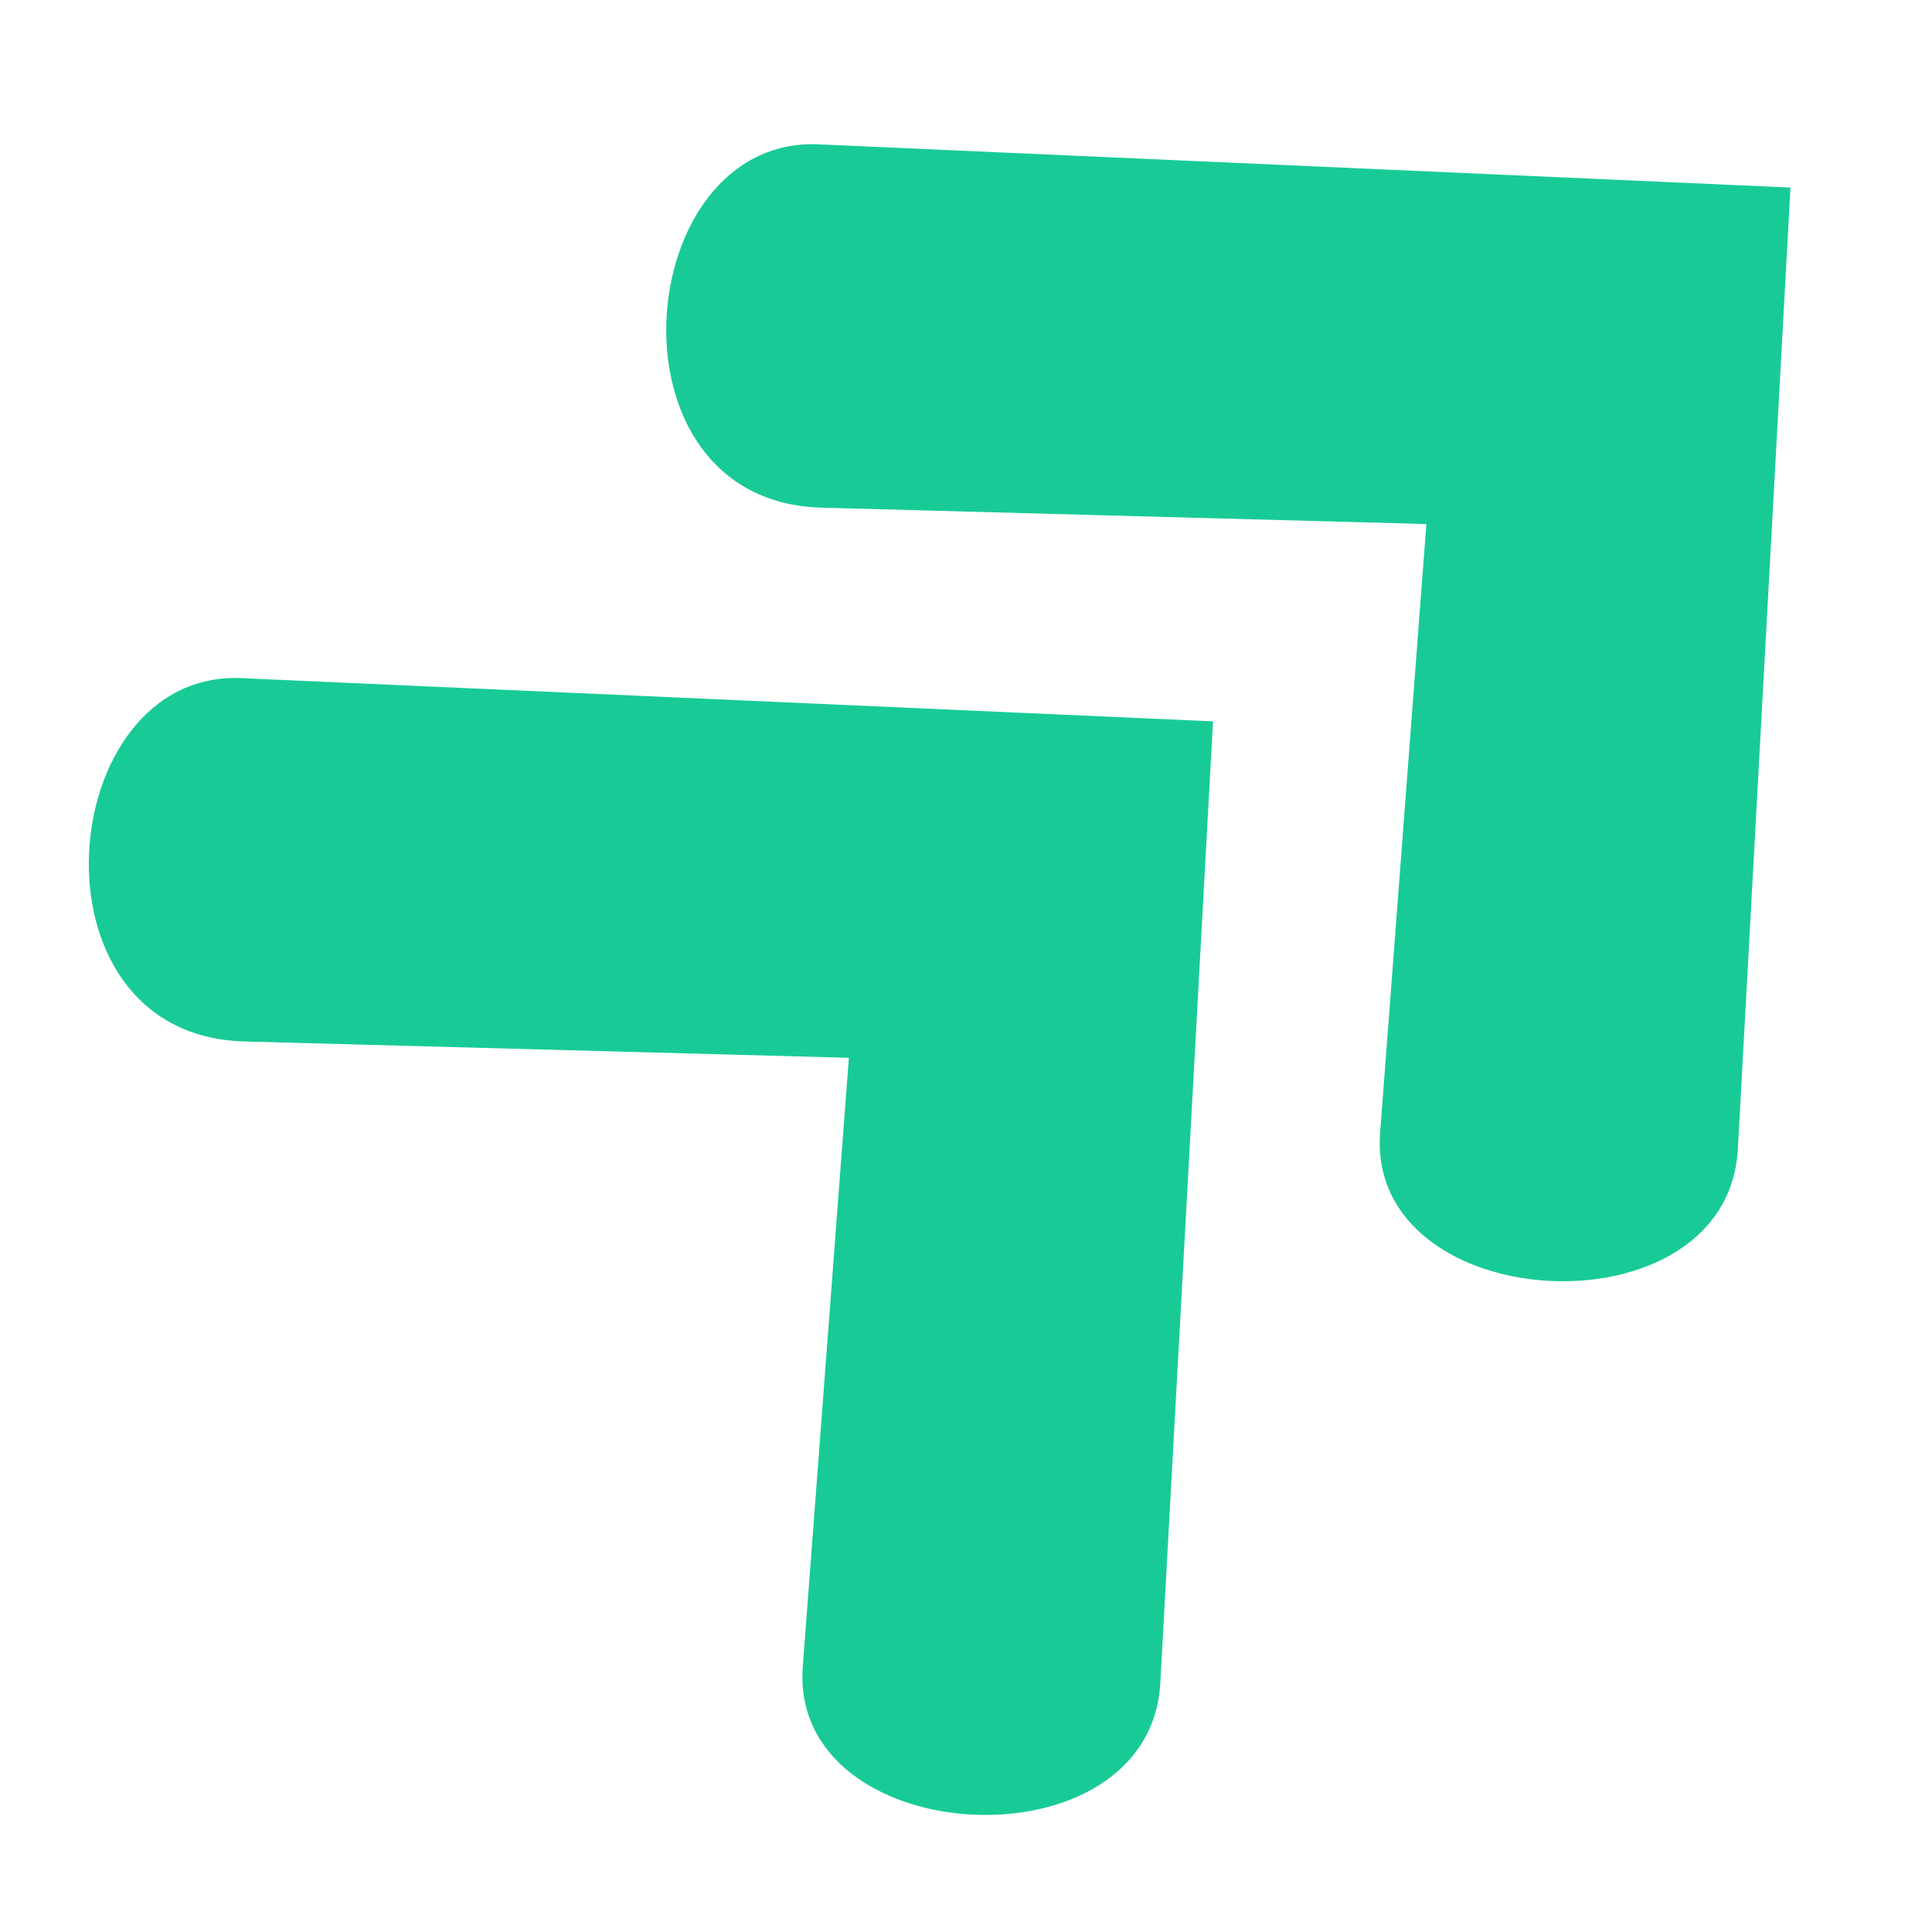
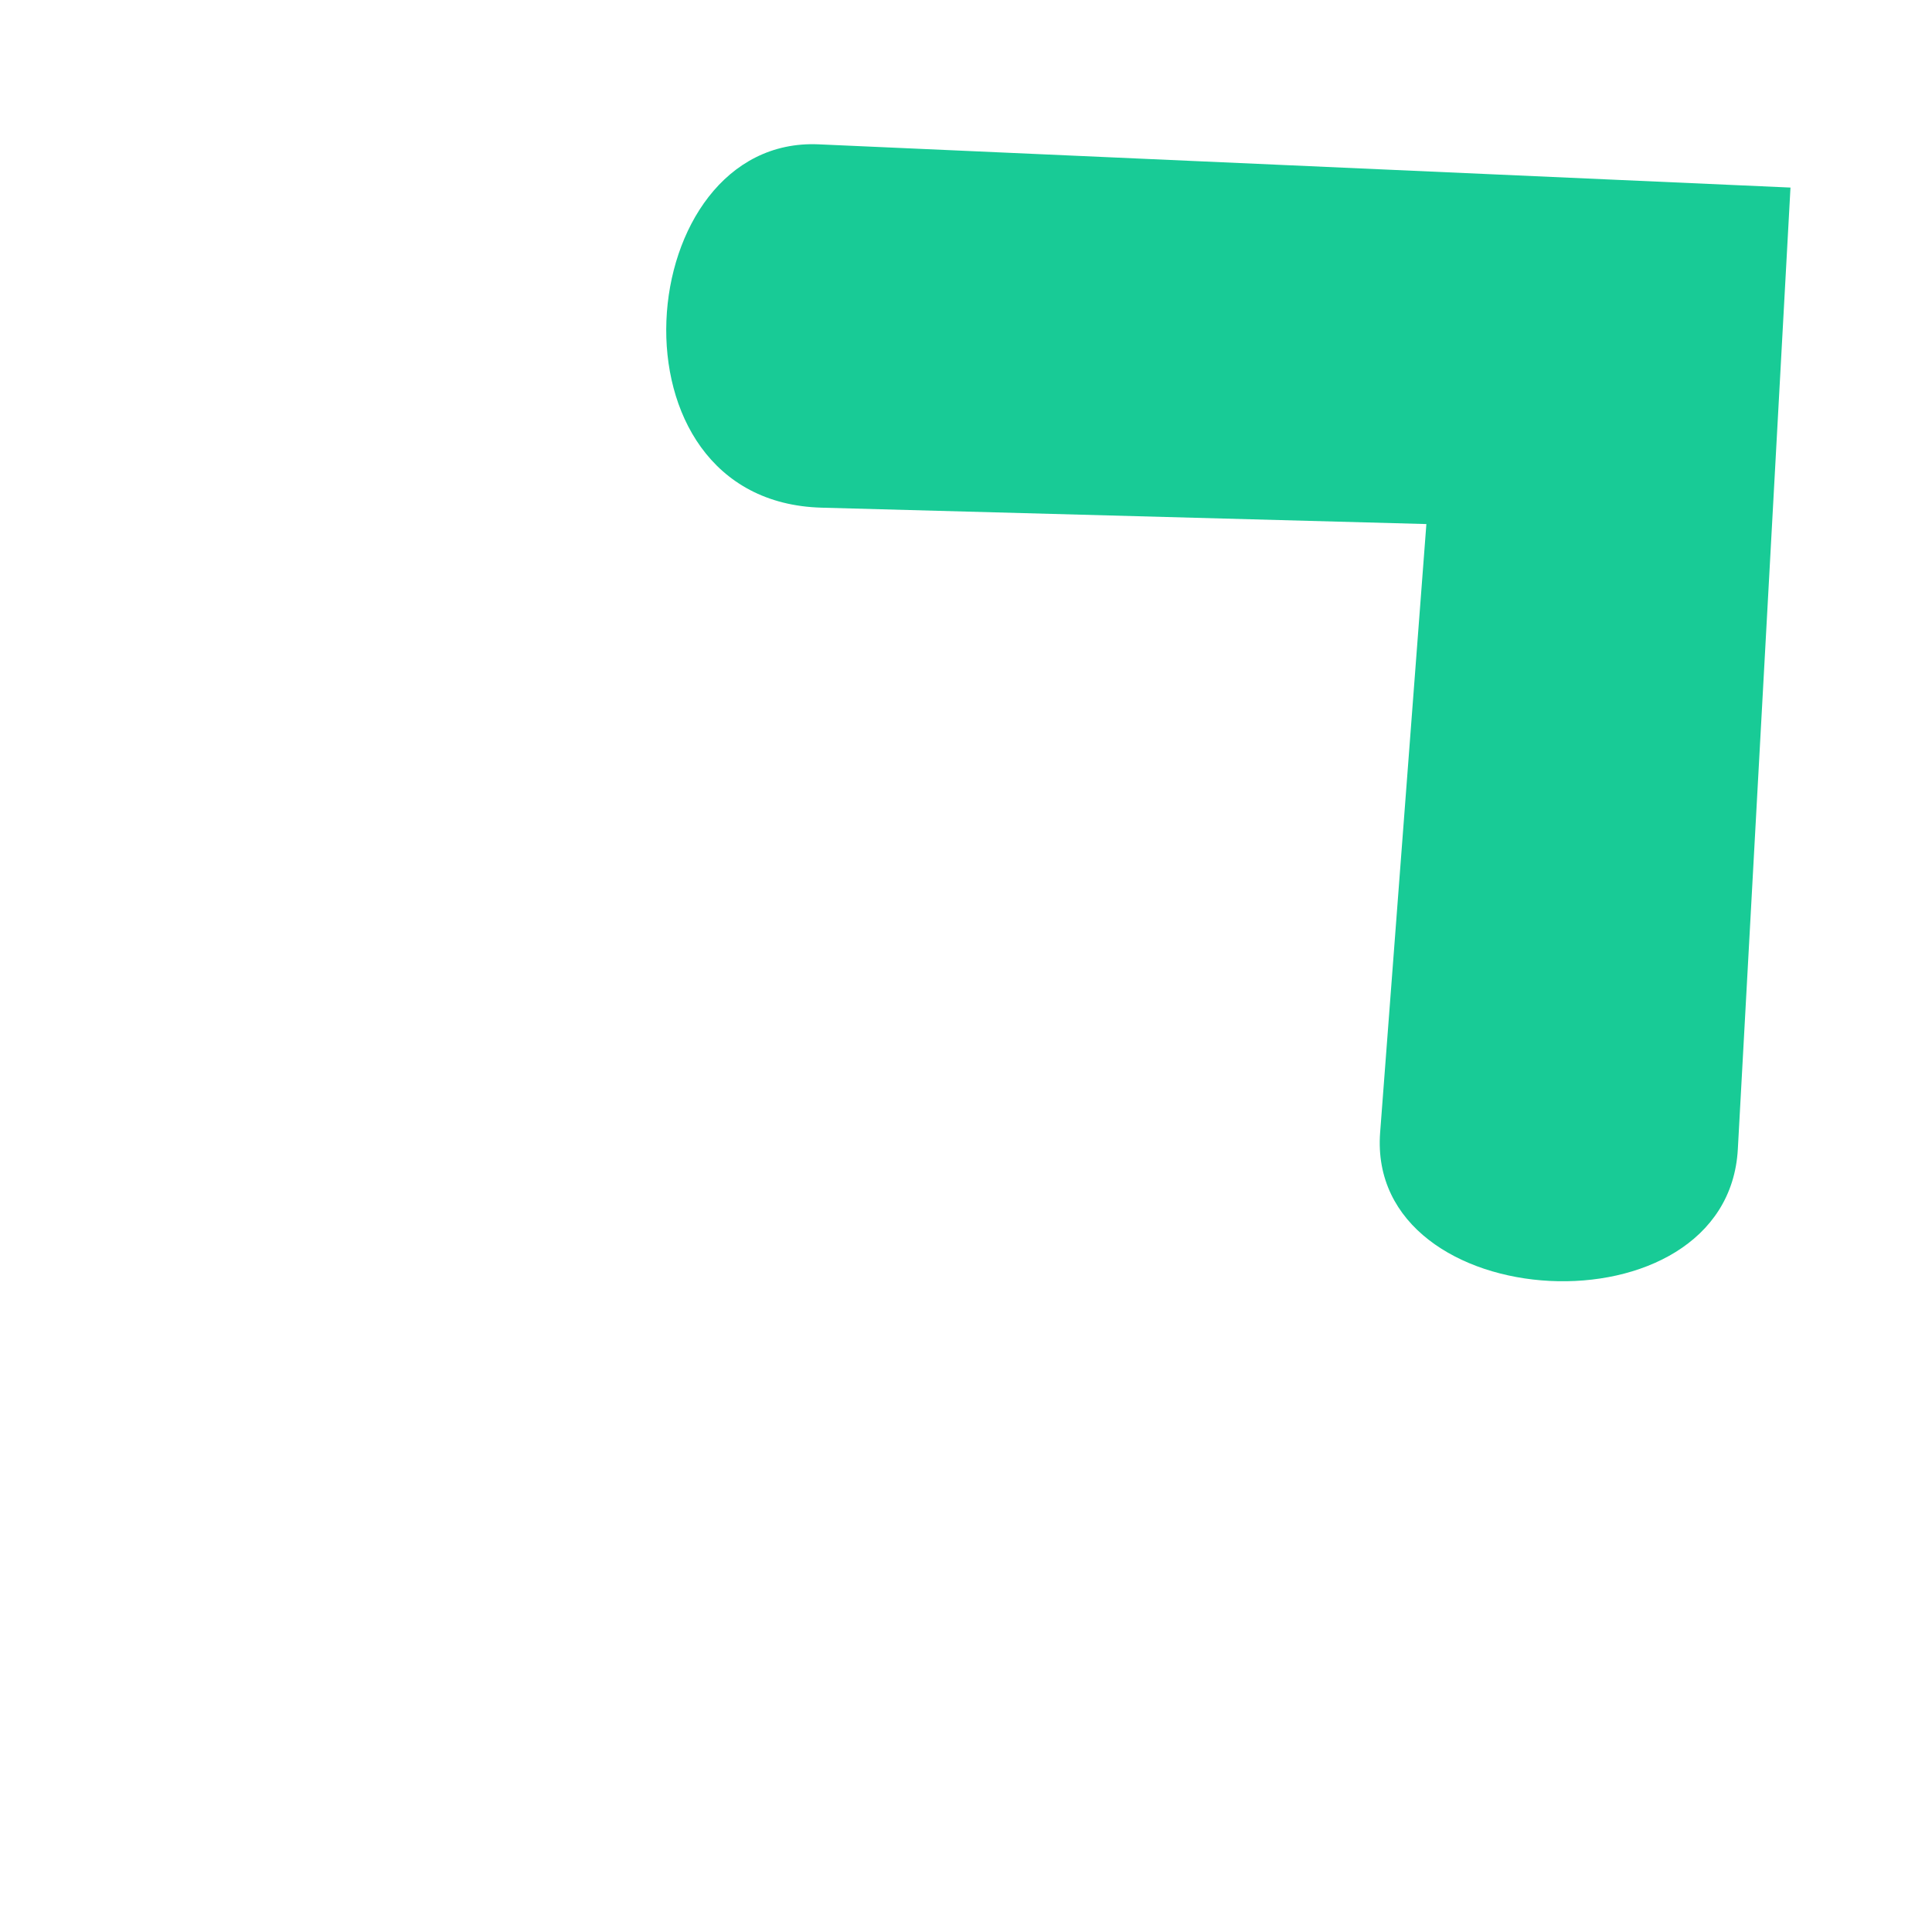
<svg xmlns="http://www.w3.org/2000/svg" width="64" zoomAndPan="magnify" viewBox="0 0 48 48" height="64" preserveAspectRatio="xMidYMid meet" version="1.2">
  <defs>
    <clipPath id="9b71237be0">
-       <path d="M 2 16 L 31 16 L 31 46 L 2 46 Z M 2 16 " />
-     </clipPath>
+       </clipPath>
    <clipPath id="67a18cf43d">
      <path d="M -3.621 21.219 L 16.34 2.766 L 43.766 32.441 L 23.805 50.891 Z M -3.621 21.219 " />
    </clipPath>
    <clipPath id="dbf377aca5">
-       <path d="M -3.621 21.219 L 16.34 2.766 L 43.766 32.441 L 23.805 50.891 Z M -3.621 21.219 " />
-     </clipPath>
+       </clipPath>
    <clipPath id="8abe300c6f">
      <path d="M 16 3 L 45 3 L 45 32 L 16 32 Z M 16 3 " />
    </clipPath>
    <clipPath id="1f4ffe8e2e">
      <path d="M 10.723 7.957 L 30.688 -10.492 L 58.113 19.18 L 38.152 37.633 Z M 10.723 7.957 " />
    </clipPath>
    <clipPath id="afebc23e0b">
      <path d="M 10.723 7.957 L 30.688 -10.492 L 58.113 19.18 L 38.152 37.633 Z M 10.723 7.957 " />
    </clipPath>
  </defs>
  <g id="0a0c7eabe1">
    <g clip-rule="nonzero" clip-path="url(#9b71237be0)">
      <g clip-rule="nonzero" clip-path="url(#67a18cf43d)">
        <g clip-rule="nonzero" clip-path="url(#dbf377aca5)">
          <path style=" stroke:none;fill-rule:nonzero;fill:#18cb96;fill-opacity:1;" d="M 30.137 17.922 L 5.996 16.848 C 1.332 16.641 0.543 25.723 6.07 25.875 L 21.09 26.281 L 19.945 41.398 C 19.594 46 28.574 46.488 28.828 41.809 Z M 30.137 17.922 " />
        </g>
      </g>
    </g>
    <g clip-rule="nonzero" clip-path="url(#8abe300c6f)">
      <g clip-rule="nonzero" clip-path="url(#1f4ffe8e2e)">
        <g clip-rule="nonzero" clip-path="url(#afebc23e0b)">
          <path style=" stroke:none;fill-rule:nonzero;fill:#18cb96;fill-opacity:1;" d="M 44.484 4.66 L 20.34 3.586 C 15.676 3.379 14.891 12.465 20.414 12.613 L 35.438 13.02 L 34.289 28.137 C 33.941 32.742 42.918 33.227 43.176 28.551 Z M 44.484 4.66 " />
        </g>
      </g>
    </g>
  </g>
</svg>